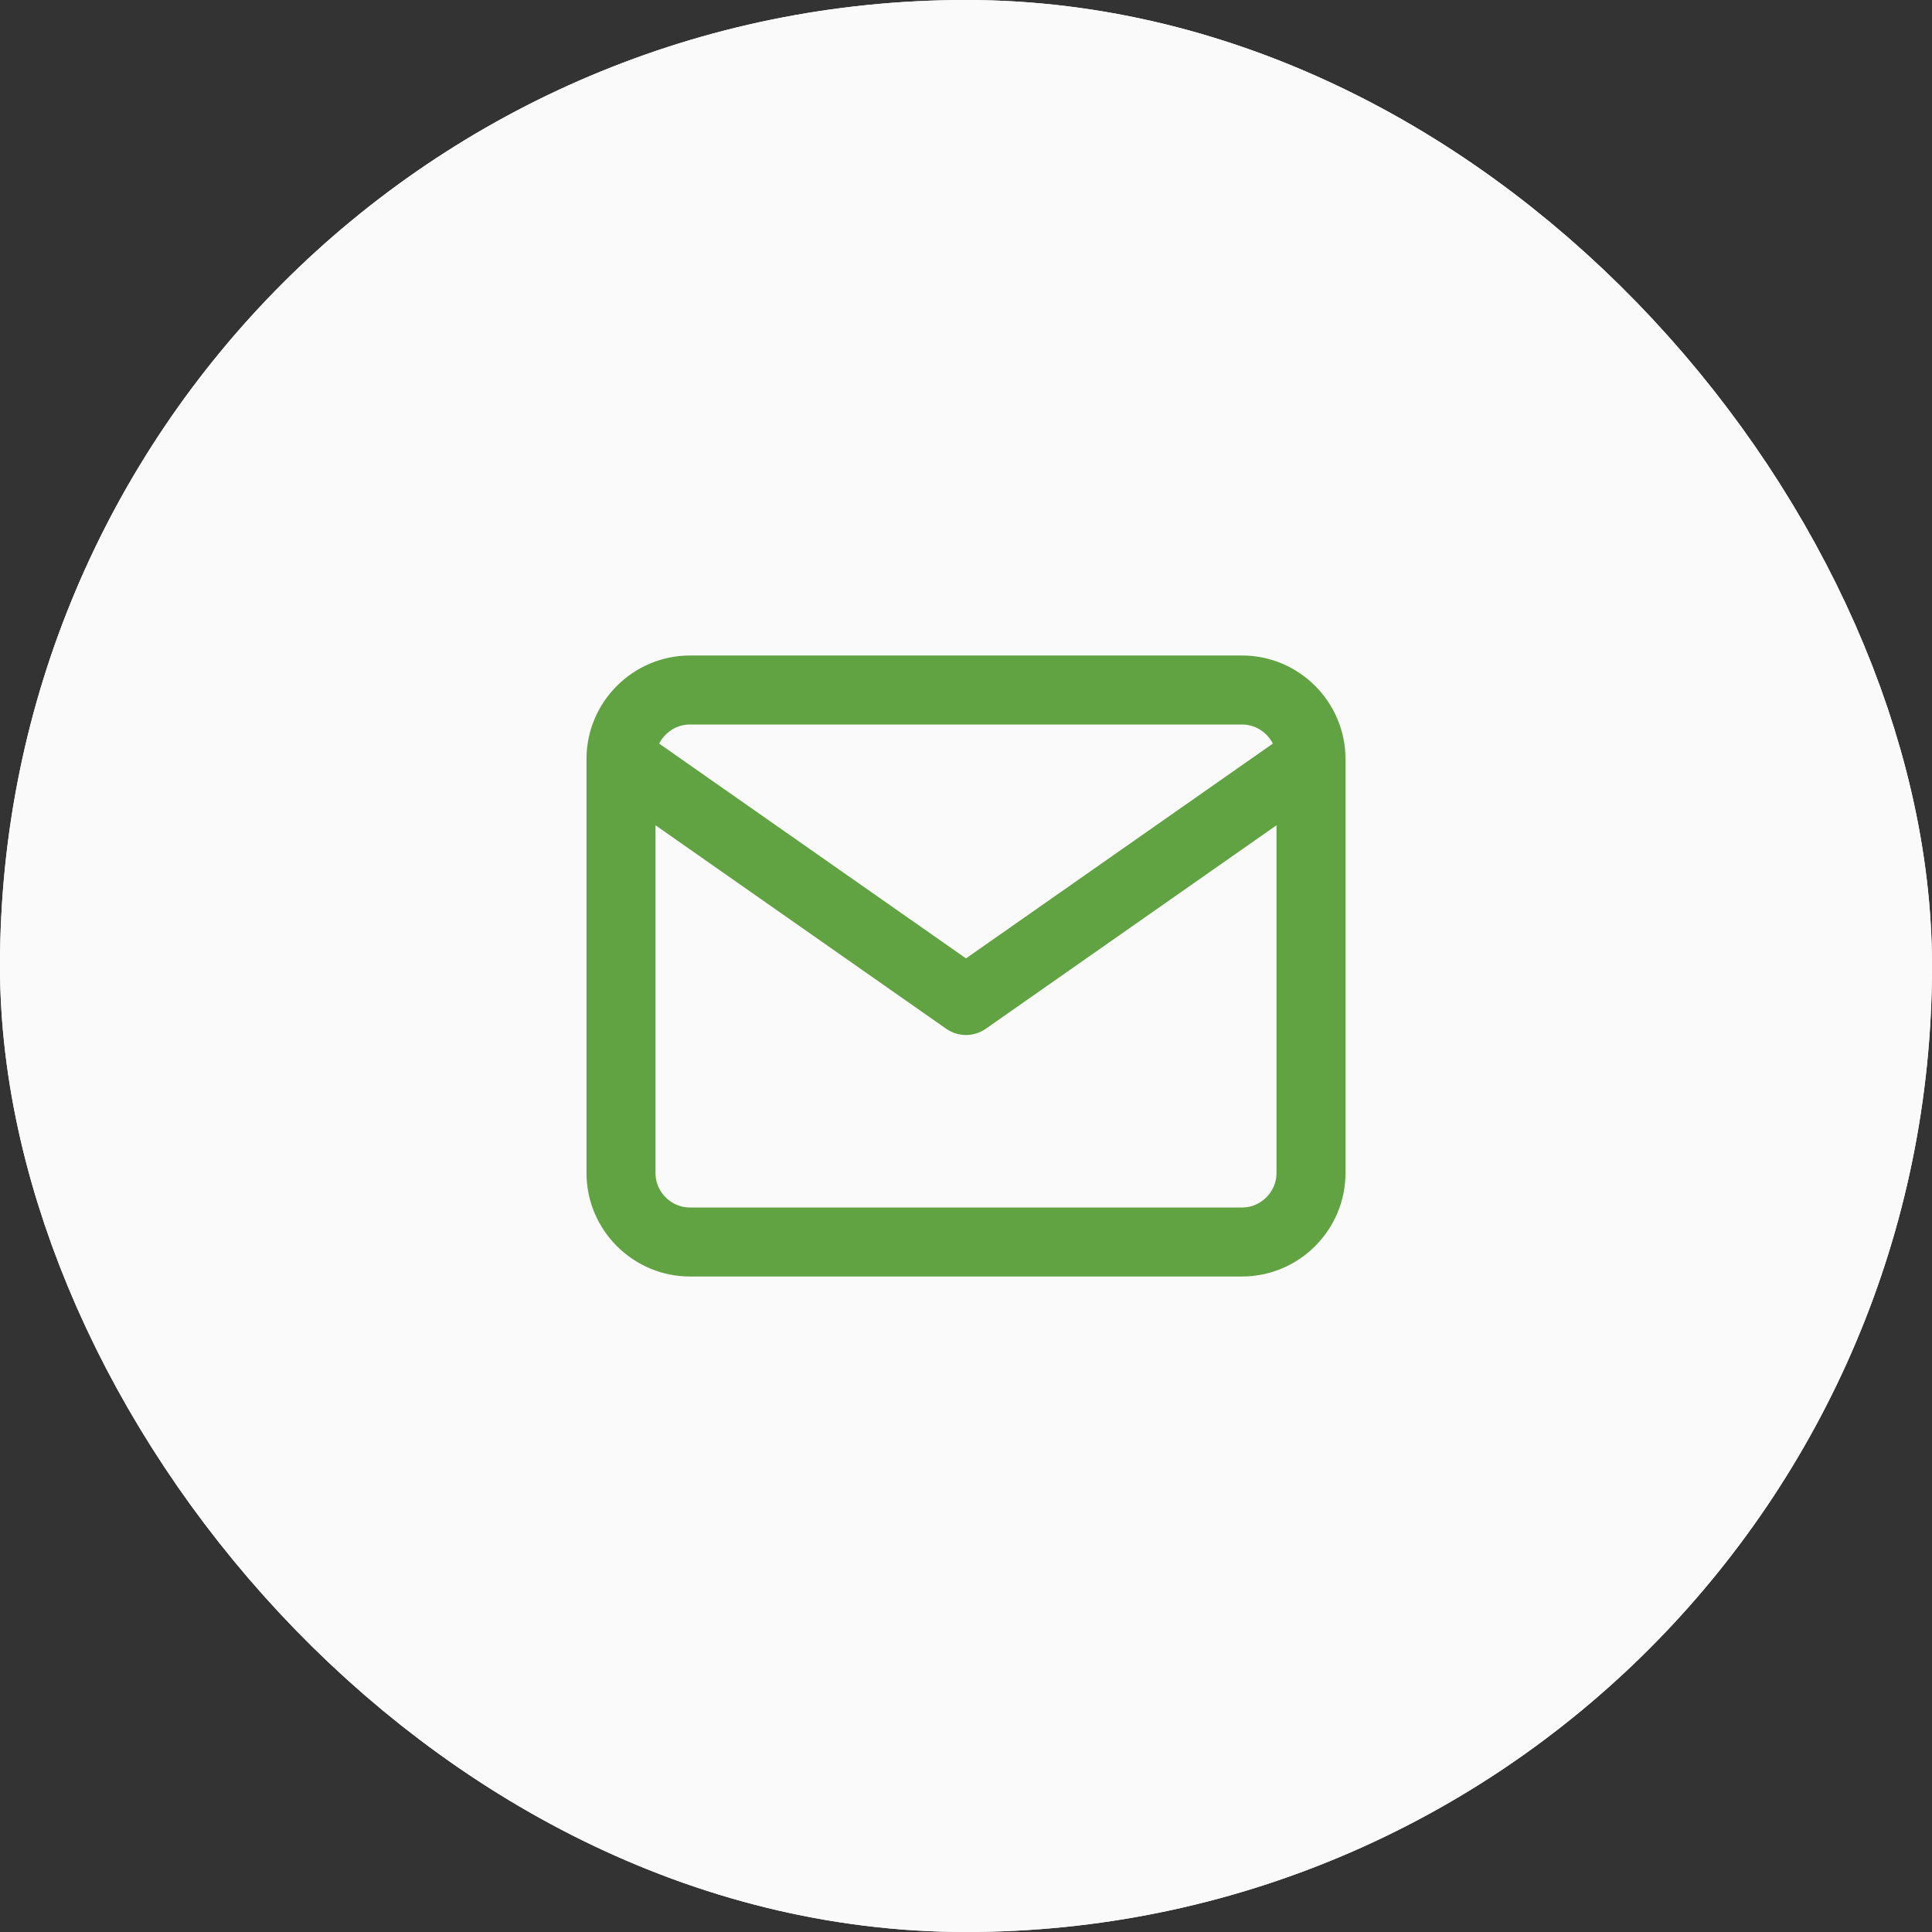
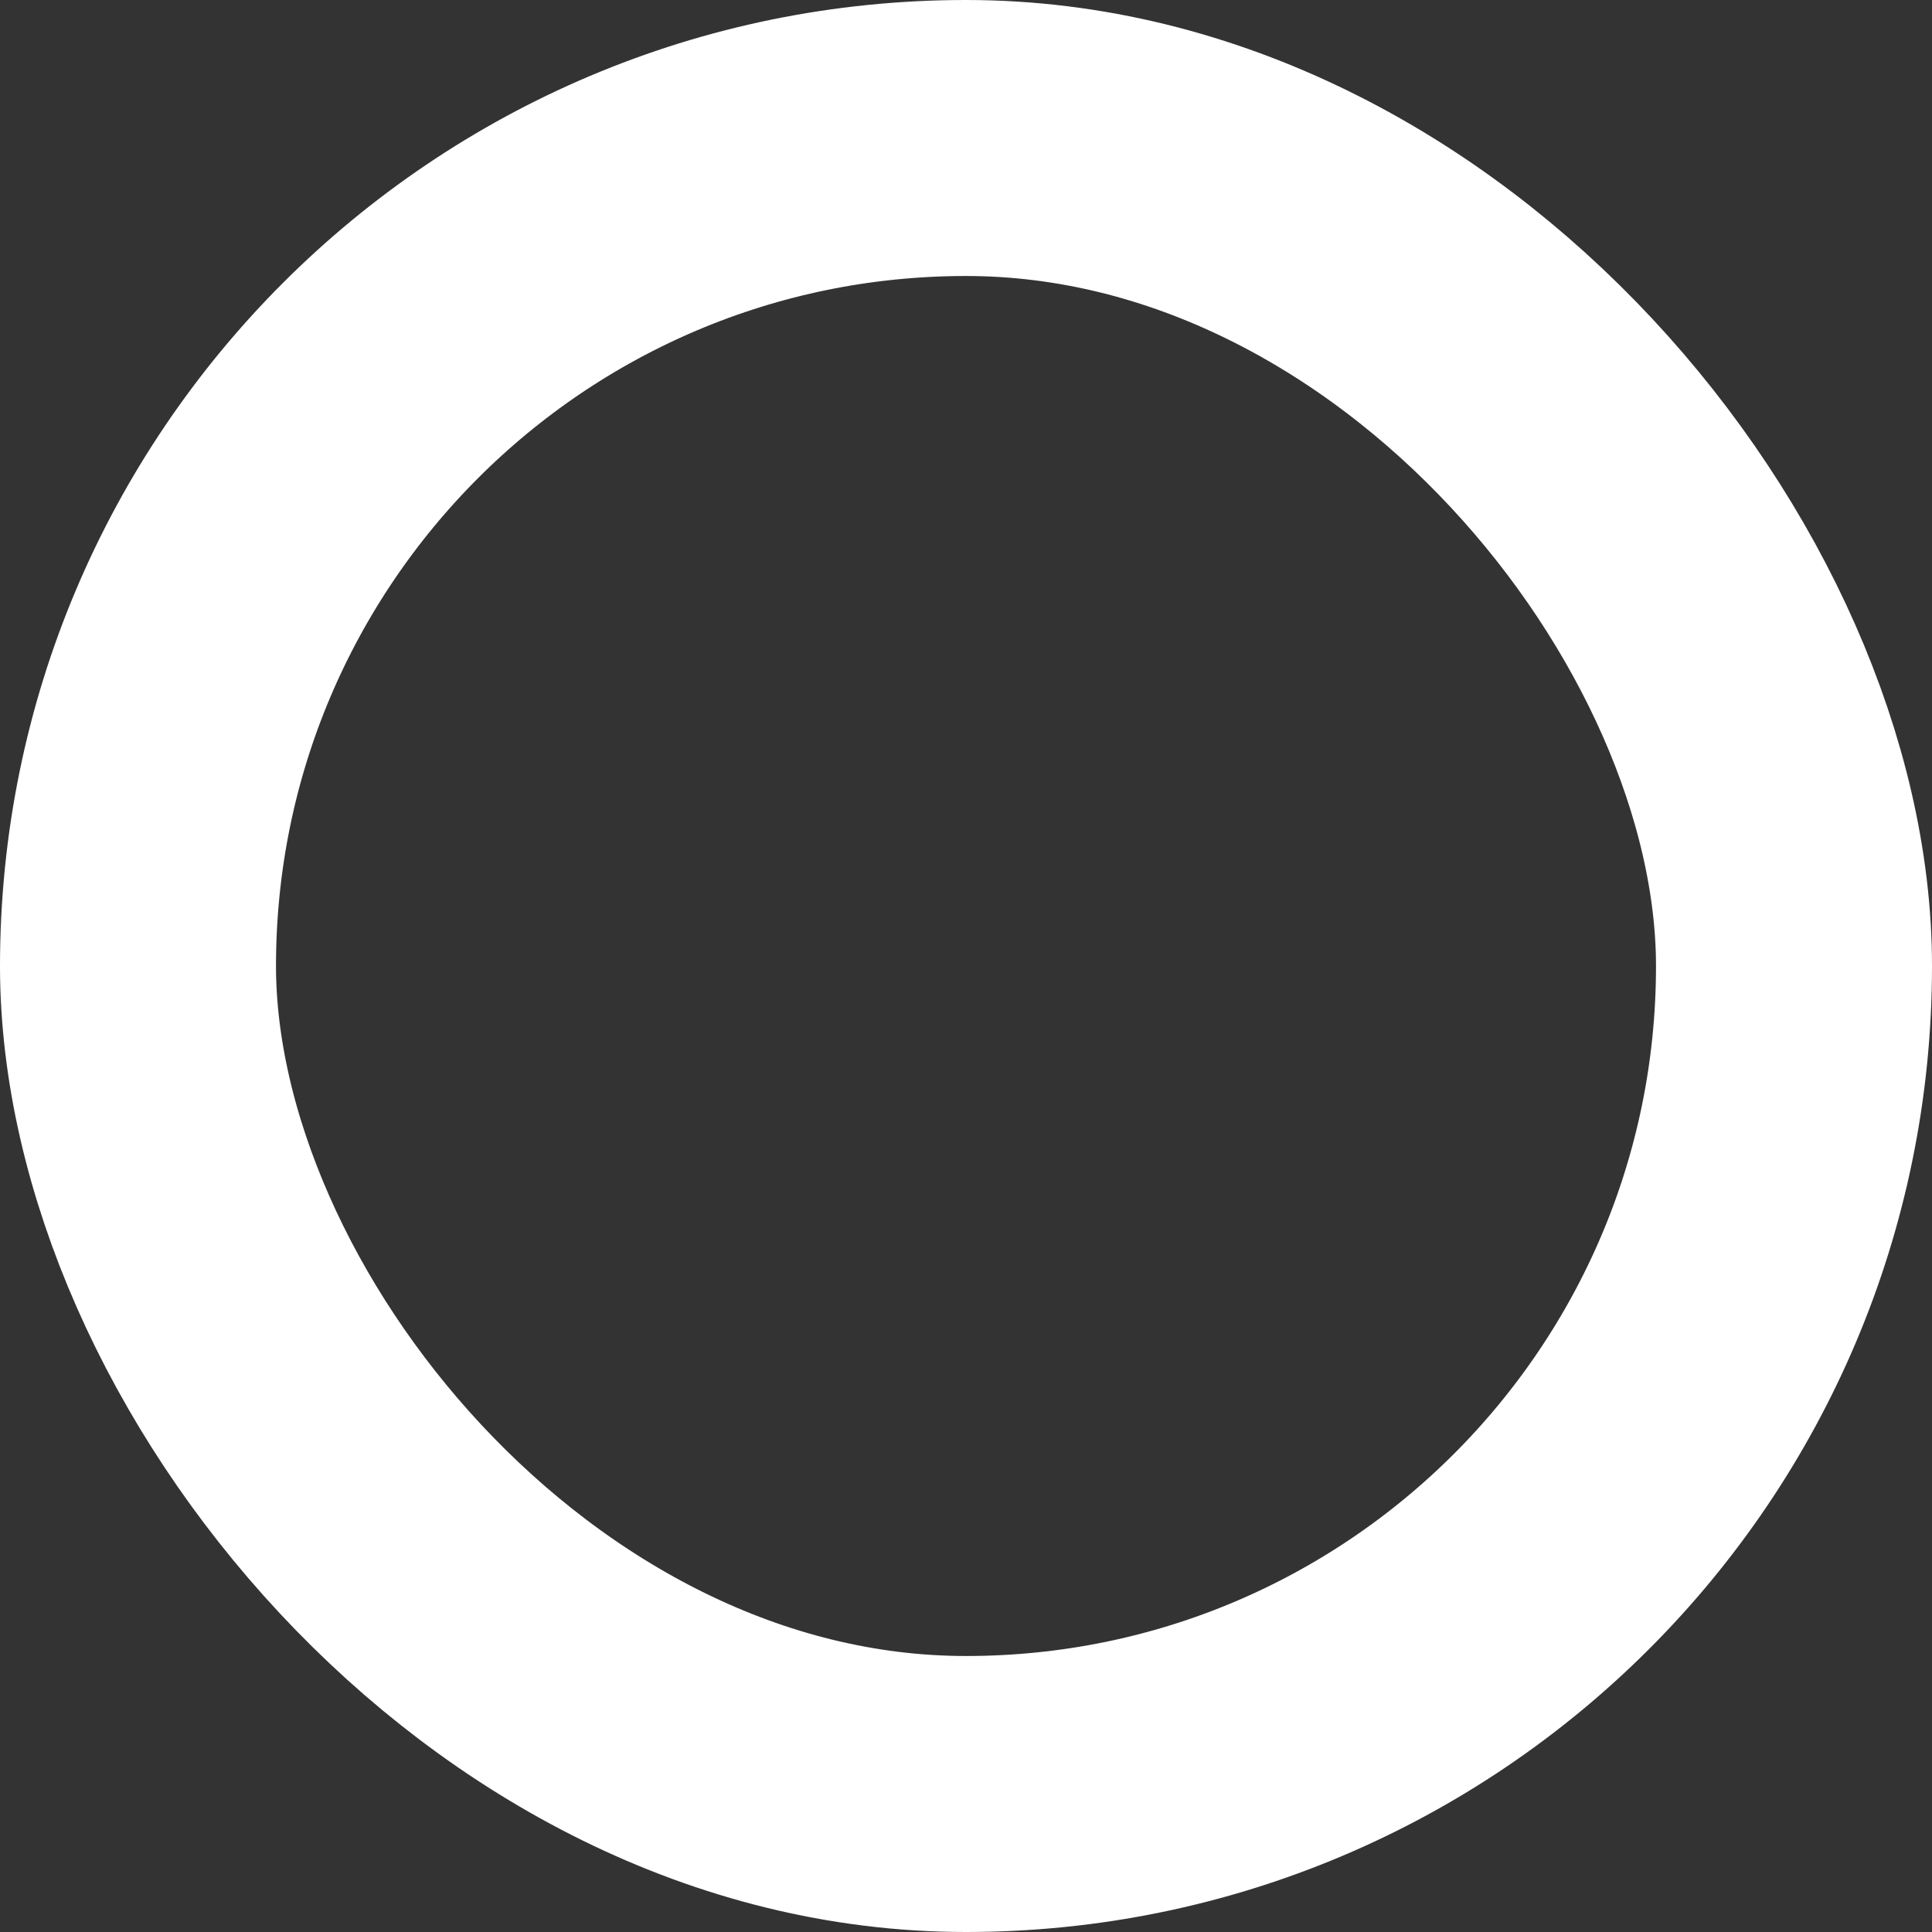
<svg xmlns="http://www.w3.org/2000/svg" width="56" height="56" viewBox="0 0 56 56" fill="none">
  <rect x="0" y="0" width="56" height="56" fill="#333333" stroke="none" />
-   <rect x="4" y="4" width="48" height="48" rx="24" fill="white" />
-   <rect x="4" y="4" width="48" height="48" rx="24" fill="#FAFAFA" />
  <rect x="4" y="4" width="48" height="48" rx="24" stroke="white" stroke-width="8" />
-   <rect x="4" y="4" width="48" height="48" rx="24" stroke="#FAFAFA" stroke-width="8" />
-   <path d="M38 22C38 20.9 37.1 20 36 20H20C18.9 20 18 20.9 18 22M38 22V34C38 35.1 37.1 36 36 36H20C18.9 36 18 35.1 18 34V22M38 22L28 29L18 22" stroke="#61A243" stroke-width="2" stroke-linecap="round" stroke-linejoin="round" />
</svg>